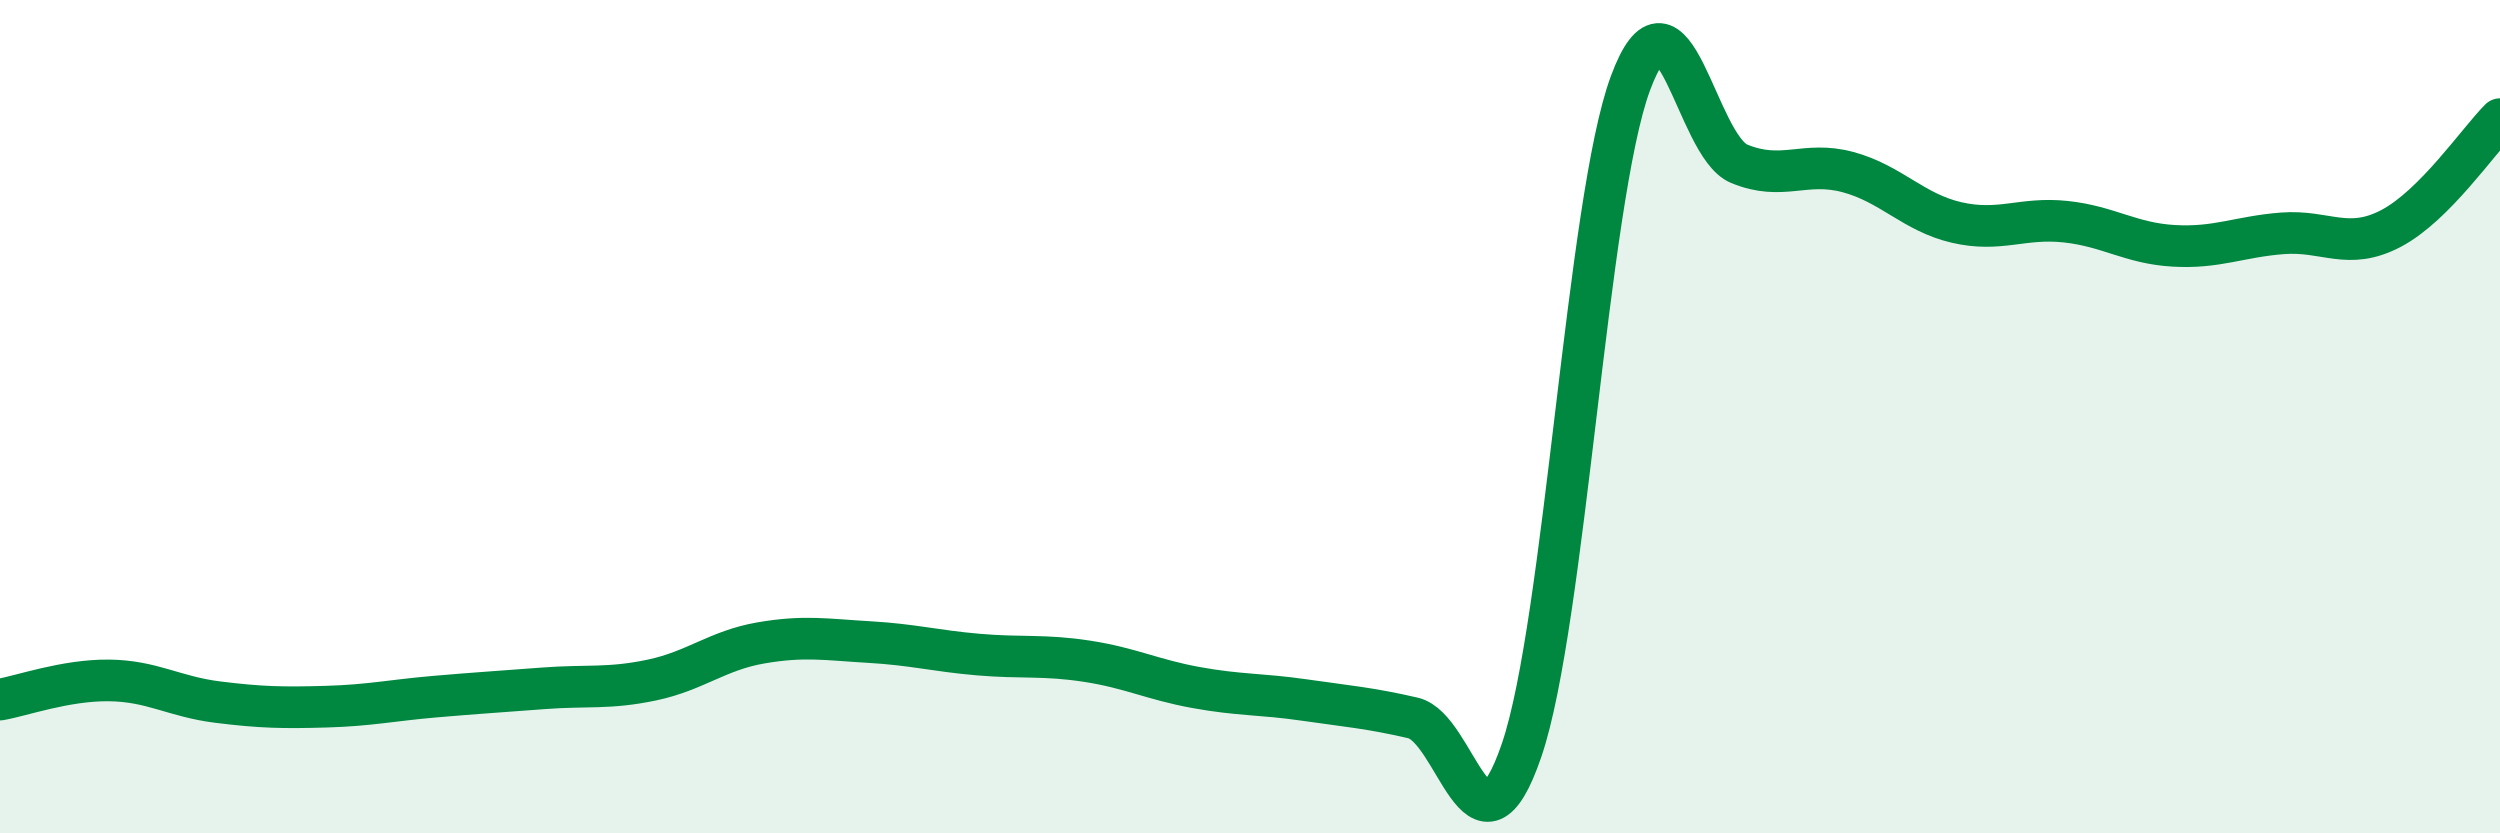
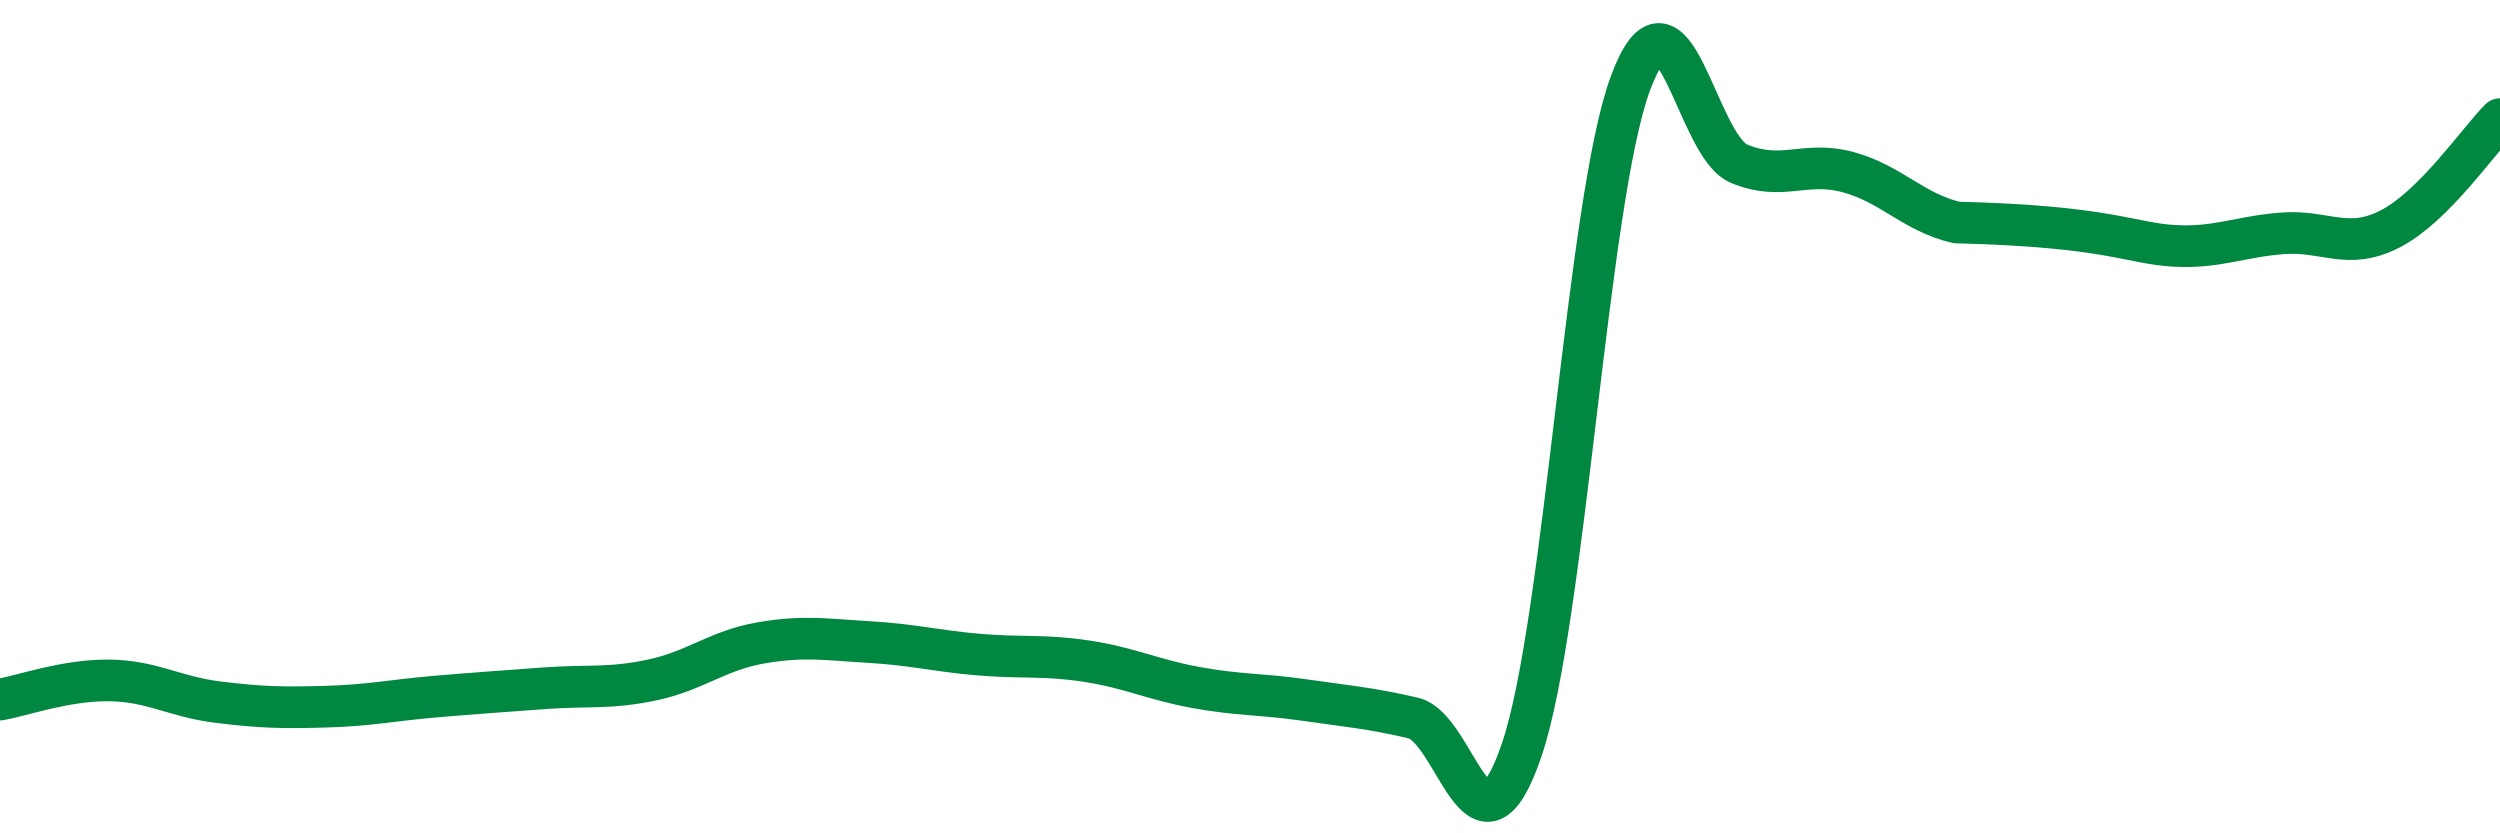
<svg xmlns="http://www.w3.org/2000/svg" width="60" height="20" viewBox="0 0 60 20">
-   <path d="M 0,16.79 C 0.52,16.7 1.57,16.32 2.61,16.33 C 3.65,16.34 4.18,16.72 5.22,16.85 C 6.26,16.98 6.79,16.99 7.83,16.96 C 8.87,16.93 9.39,16.81 10.43,16.72 C 11.47,16.63 12,16.6 13.04,16.52 C 14.08,16.44 14.61,16.54 15.65,16.32 C 16.69,16.1 17.22,15.61 18.26,15.43 C 19.3,15.25 19.83,15.35 20.87,15.41 C 21.91,15.47 22.44,15.62 23.48,15.71 C 24.52,15.8 25.05,15.71 26.09,15.87 C 27.13,16.03 27.66,16.31 28.7,16.5 C 29.74,16.69 30.26,16.65 31.3,16.8 C 32.34,16.95 32.87,16.99 33.91,17.23 C 34.95,17.47 35.48,21.05 36.52,18 C 37.56,14.95 38.09,4.81 39.13,2 C 40.17,-0.81 40.7,3.5 41.74,3.93 C 42.78,4.36 43.31,3.85 44.35,4.13 C 45.39,4.41 45.92,5.1 46.96,5.34 C 48,5.58 48.53,5.21 49.57,5.32 C 50.61,5.43 51.13,5.84 52.17,5.9 C 53.21,5.96 53.74,5.68 54.78,5.6 C 55.82,5.52 56.35,6.03 57.39,5.48 C 58.43,4.93 59.48,3.38 60,2.86L60 20L0 20Z" fill="#008740" opacity="0.1" stroke-linecap="round" stroke-linejoin="round" />
-   <path d="M 0,16.79 C 0.52,16.7 1.57,16.32 2.61,16.33 C 3.65,16.34 4.18,16.72 5.22,16.85 C 6.26,16.98 6.79,16.99 7.83,16.96 C 8.87,16.93 9.39,16.81 10.43,16.72 C 11.47,16.63 12,16.6 13.04,16.52 C 14.08,16.44 14.61,16.54 15.65,16.32 C 16.69,16.1 17.22,15.61 18.26,15.43 C 19.3,15.25 19.83,15.35 20.87,15.41 C 21.91,15.47 22.44,15.62 23.48,15.71 C 24.52,15.8 25.05,15.71 26.09,15.87 C 27.13,16.03 27.66,16.31 28.7,16.5 C 29.74,16.69 30.26,16.65 31.3,16.8 C 32.34,16.95 32.87,16.99 33.91,17.23 C 34.95,17.47 35.48,21.05 36.52,18 C 37.56,14.95 38.09,4.81 39.13,2 C 40.17,-0.81 40.7,3.5 41.74,3.93 C 42.78,4.36 43.31,3.85 44.35,4.13 C 45.39,4.41 45.92,5.1 46.96,5.34 C 48,5.58 48.53,5.21 49.57,5.32 C 50.61,5.43 51.13,5.84 52.17,5.9 C 53.21,5.96 53.74,5.68 54.78,5.6 C 55.82,5.52 56.35,6.03 57.39,5.48 C 58.43,4.93 59.48,3.38 60,2.86" stroke="#008740" stroke-width="1" fill="none" stroke-linecap="round" stroke-linejoin="round" />
+   <path d="M 0,16.79 C 0.52,16.7 1.57,16.32 2.61,16.33 C 3.65,16.34 4.18,16.72 5.22,16.85 C 6.26,16.98 6.79,16.99 7.83,16.96 C 8.87,16.93 9.39,16.81 10.43,16.72 C 11.47,16.63 12,16.6 13.04,16.52 C 14.08,16.44 14.61,16.54 15.65,16.32 C 16.69,16.1 17.22,15.61 18.26,15.43 C 19.3,15.25 19.83,15.35 20.87,15.41 C 21.91,15.47 22.44,15.62 23.48,15.71 C 24.52,15.8 25.05,15.71 26.09,15.87 C 27.13,16.03 27.66,16.31 28.7,16.5 C 29.74,16.69 30.26,16.65 31.3,16.8 C 32.34,16.95 32.87,16.99 33.91,17.23 C 34.95,17.47 35.48,21.05 36.52,18 C 37.56,14.95 38.09,4.81 39.13,2 C 40.17,-0.81 40.7,3.5 41.74,3.93 C 42.78,4.36 43.31,3.85 44.35,4.13 C 45.39,4.41 45.92,5.1 46.96,5.34 C 50.61,5.43 51.13,5.84 52.17,5.9 C 53.21,5.96 53.74,5.68 54.78,5.6 C 55.82,5.52 56.35,6.03 57.39,5.48 C 58.43,4.93 59.48,3.38 60,2.86" stroke="#008740" stroke-width="1" fill="none" stroke-linecap="round" stroke-linejoin="round" />
</svg>